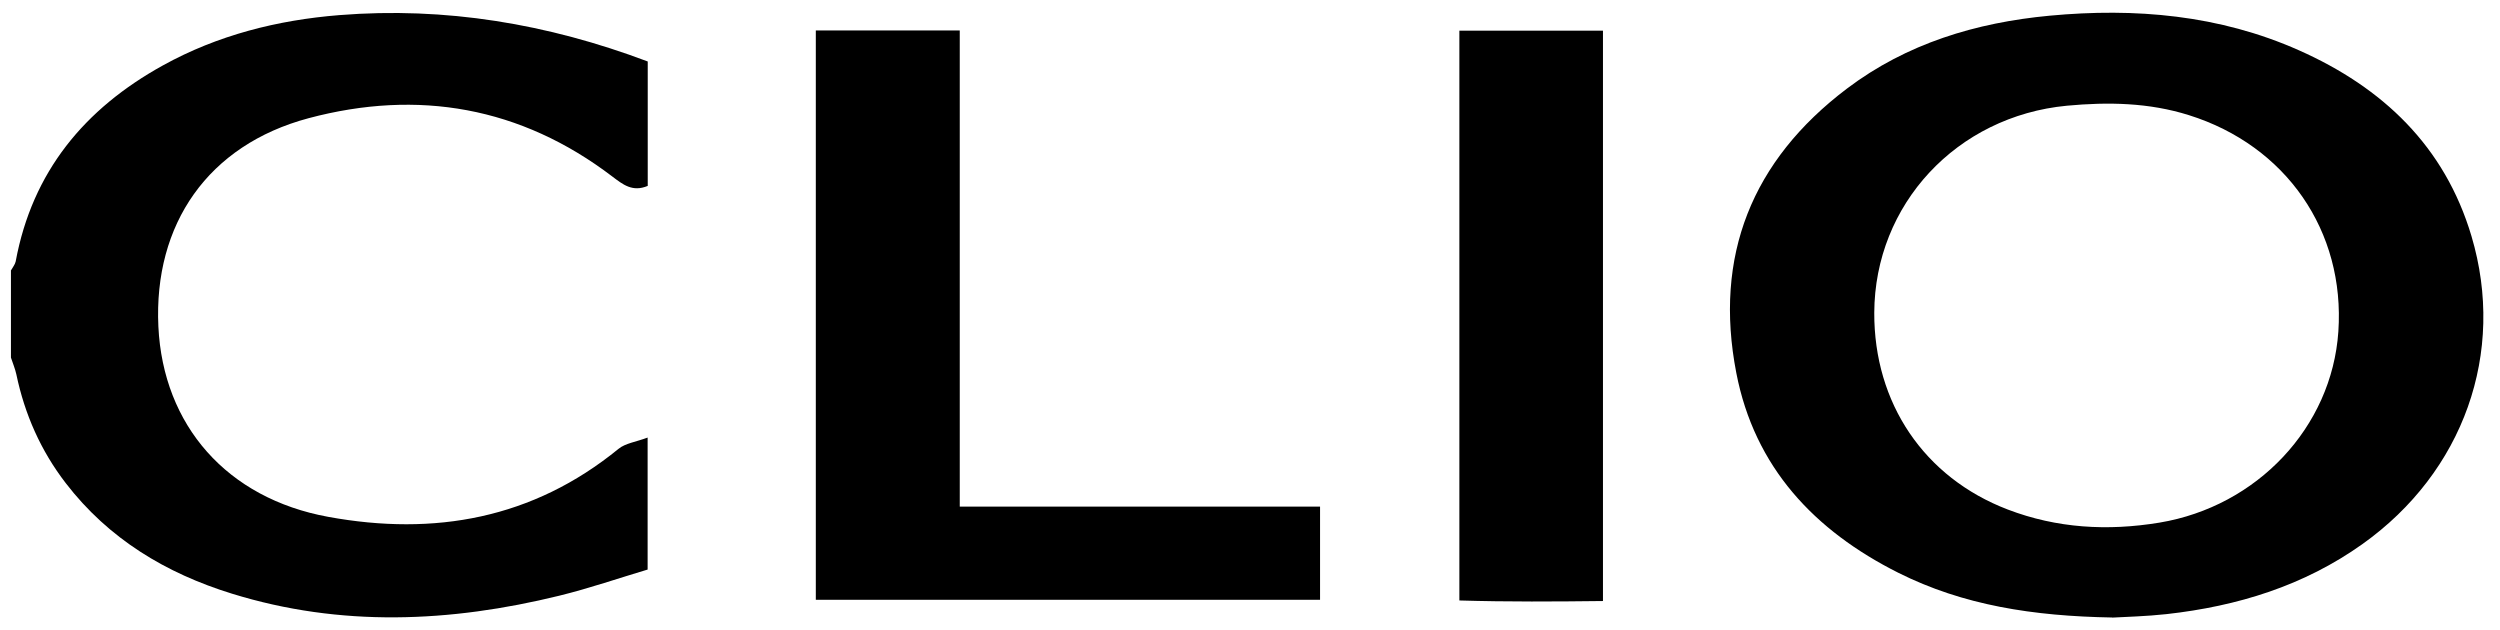
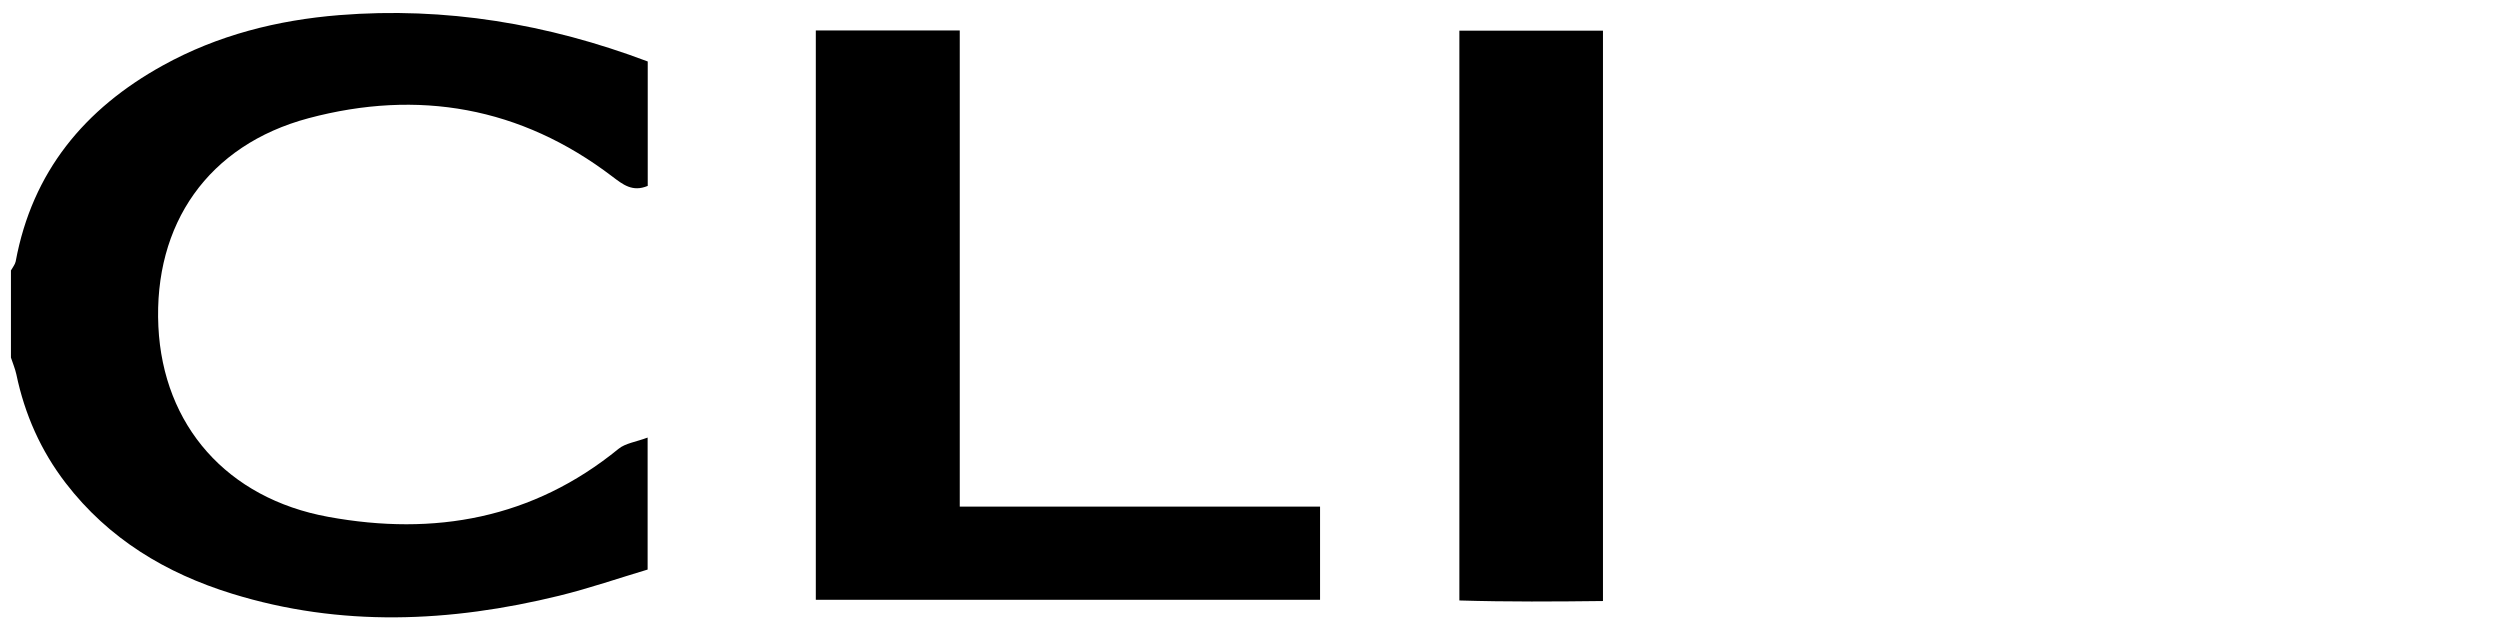
<svg xmlns="http://www.w3.org/2000/svg" viewBox="0 0 221.62 55.83" data-name="Calque 1" id="Calque_1">
  <path d="M.98,23.96c.14-.26.35-.5.41-.78,1.47-7.95,6.1-13.54,13.05-17.38,4.86-2.69,10.16-4.02,15.64-4.46,9.38-.75,18.45.76,27.34,4.11v11.03c-1.36.57-2.21-.13-3.15-.84-8.11-6.17-17.21-7.75-26.92-5.16-8.9,2.38-13.74,9.38-13.31,18.47.42,8.76,6.07,15.23,15.07,16.87,9.4,1.72,18.12.17,25.72-6.03.61-.5,1.54-.61,2.58-1v11.7c-2.52.75-5.15,1.66-7.84,2.32-9.67,2.37-19.37,2.8-29-.18-5.86-1.81-10.94-4.86-14.74-9.8-2.21-2.87-3.64-6.1-4.38-9.64-.11-.51-.32-.99-.48-1.49,0-2.58,0-5.16,0-7.75Z" />
-   <path d="M187.24,54.74c-7-.12-13.2-1.08-18.95-3.96-7.45-3.74-12.75-9.35-14.37-17.72-2.01-10.37,1.38-18.83,9.8-25.2,5.3-4.01,11.47-5.86,17.98-6.47,7.58-.71,15.04-.07,22.1,3.07,7.43,3.3,12.92,8.51,15.29,16.47,3.08,10.34-.71,20.92-9.65,27.29-5.2,3.71-11.1,5.52-17.38,6.22-1.81.2-3.64.24-4.82.31ZM166.15,27.72c-.03,8,4.41,14.61,11.84,17.45,4.35,1.66,8.84,1.92,13.44,1.16,8.66-1.44,15.28-8.45,15.86-16.93.61-8.92-4.64-16.49-13.24-19.19-3.55-1.12-7.17-1.18-10.82-.84-9.78.93-17.04,8.75-17.08,18.35Z" />
  <path d="M72.32,2.7h12.76v42.21h31.94v8.26h-44.7V2.7Z" />
  <path d="M142.1,2.72v50.56c-4.21.05-8.41.08-12.73-.05V2.72h12.73Z" />
</svg>